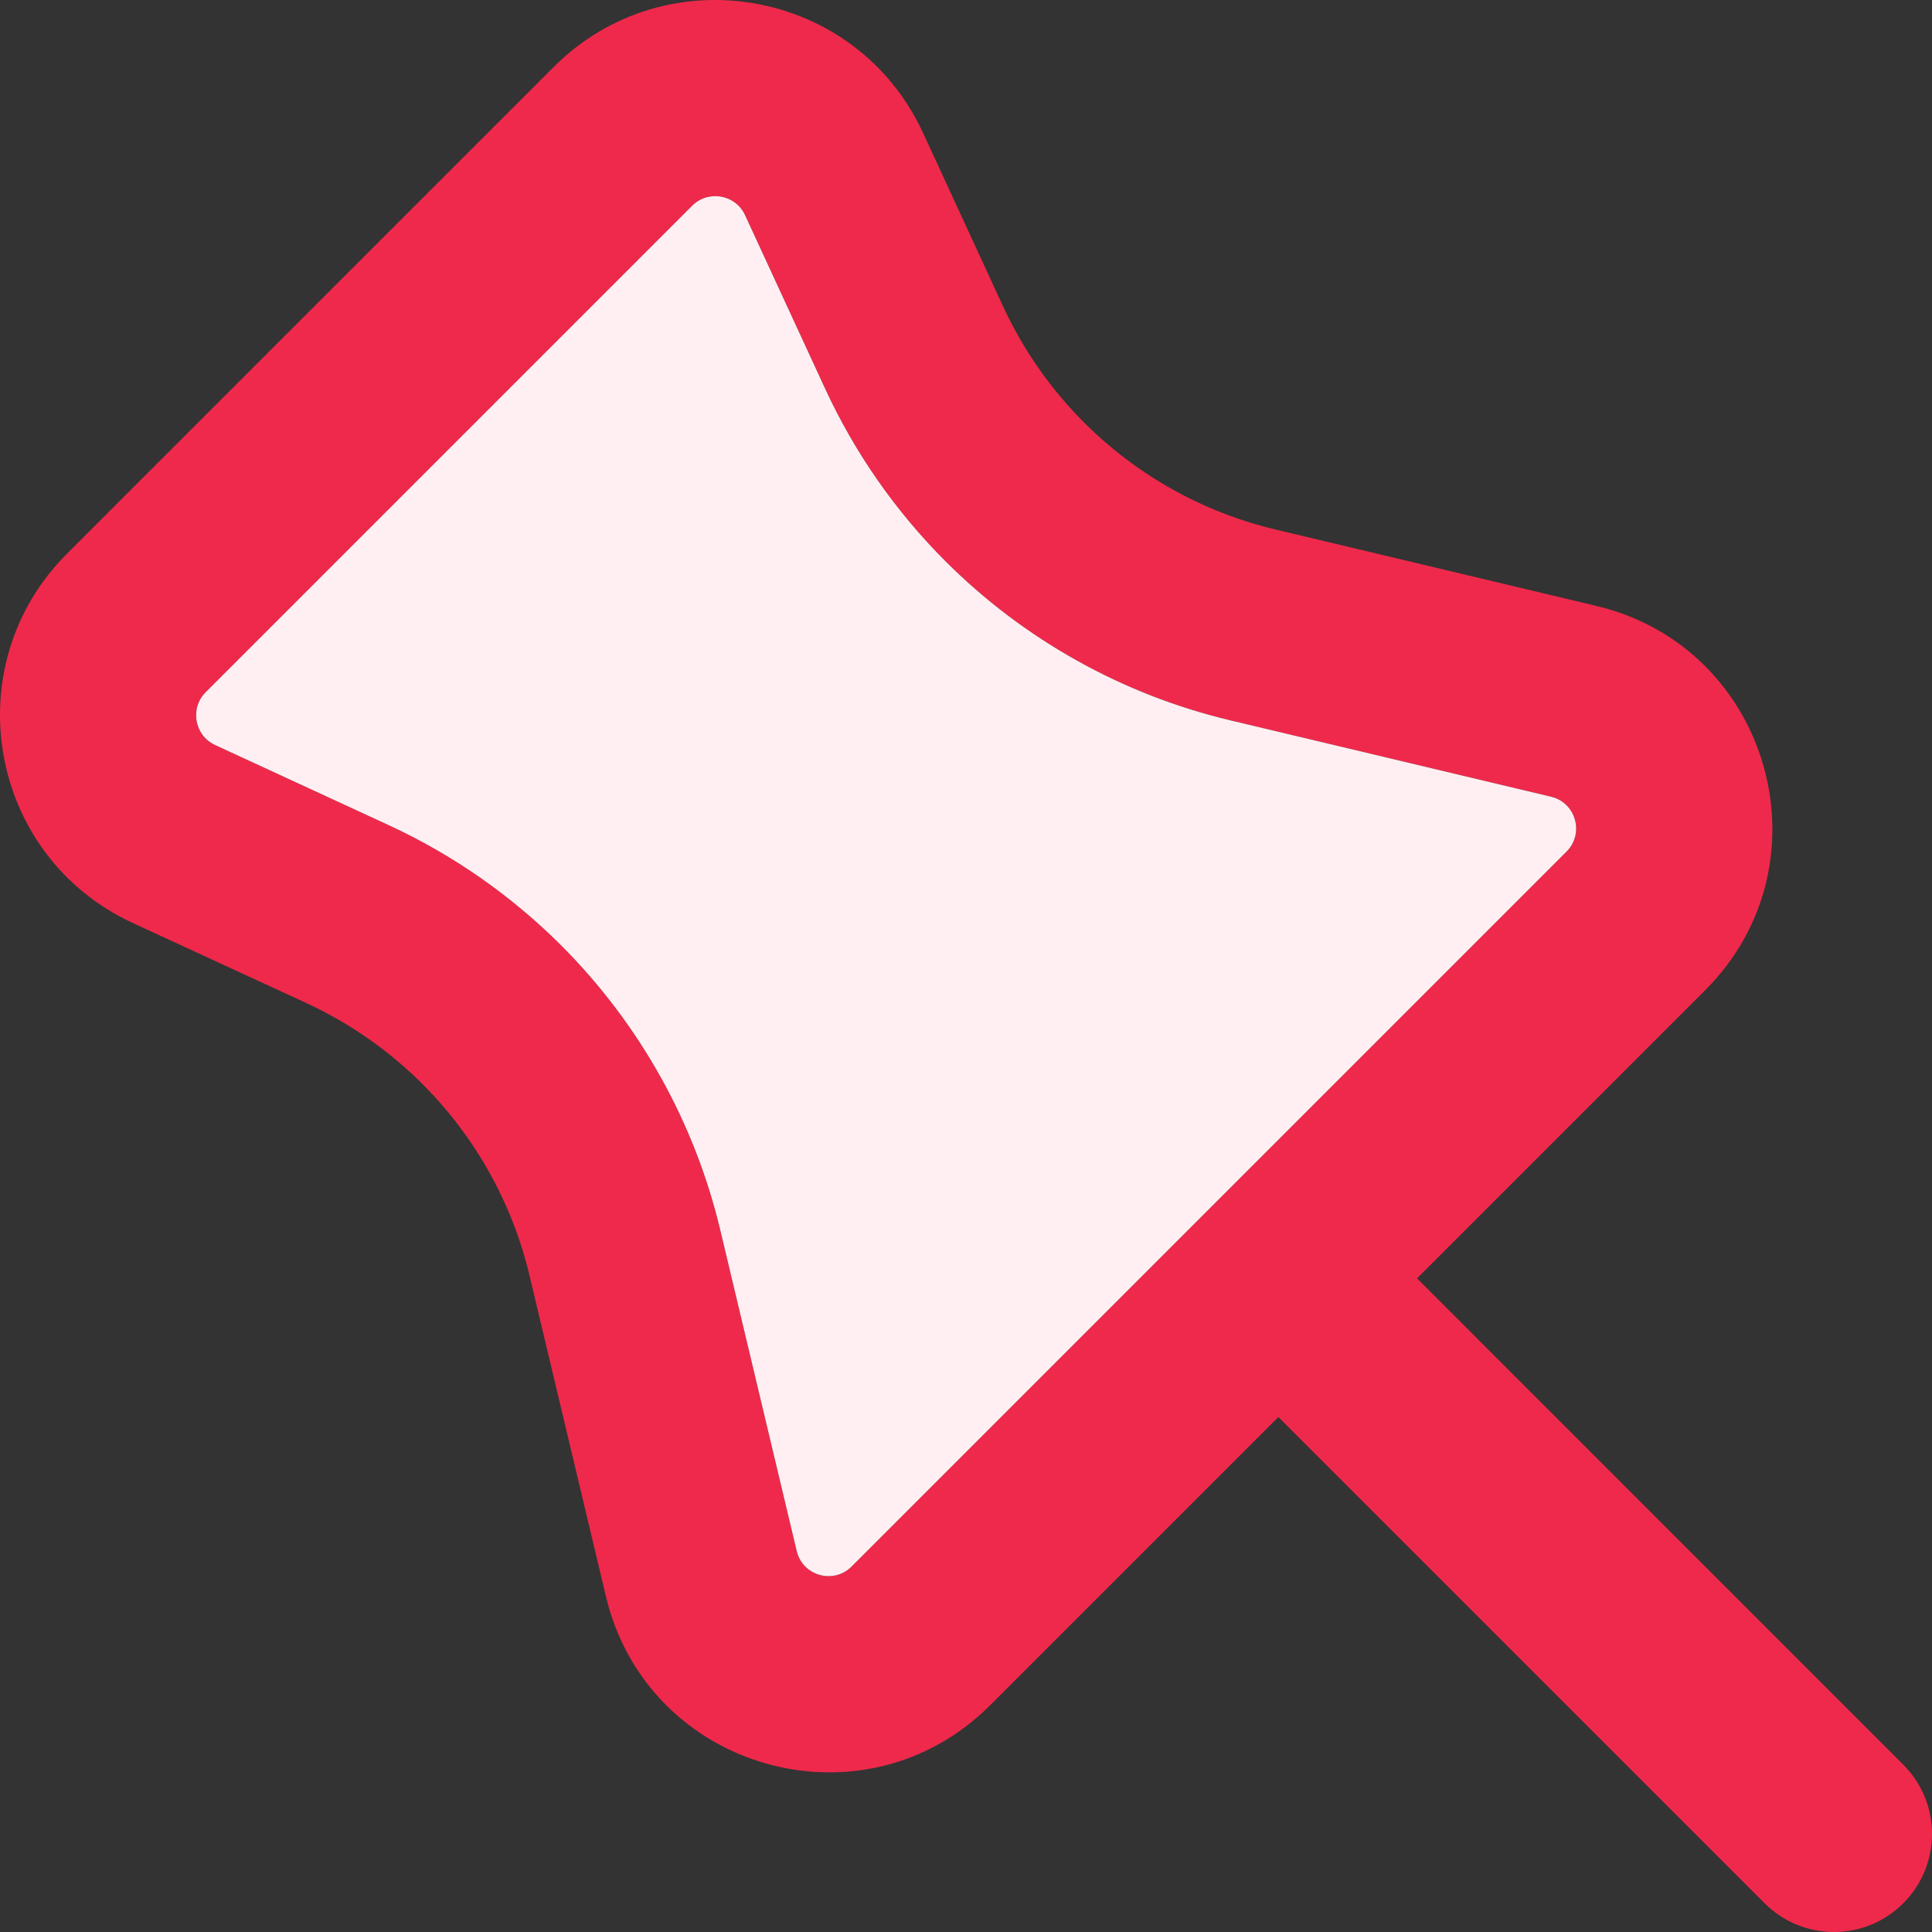
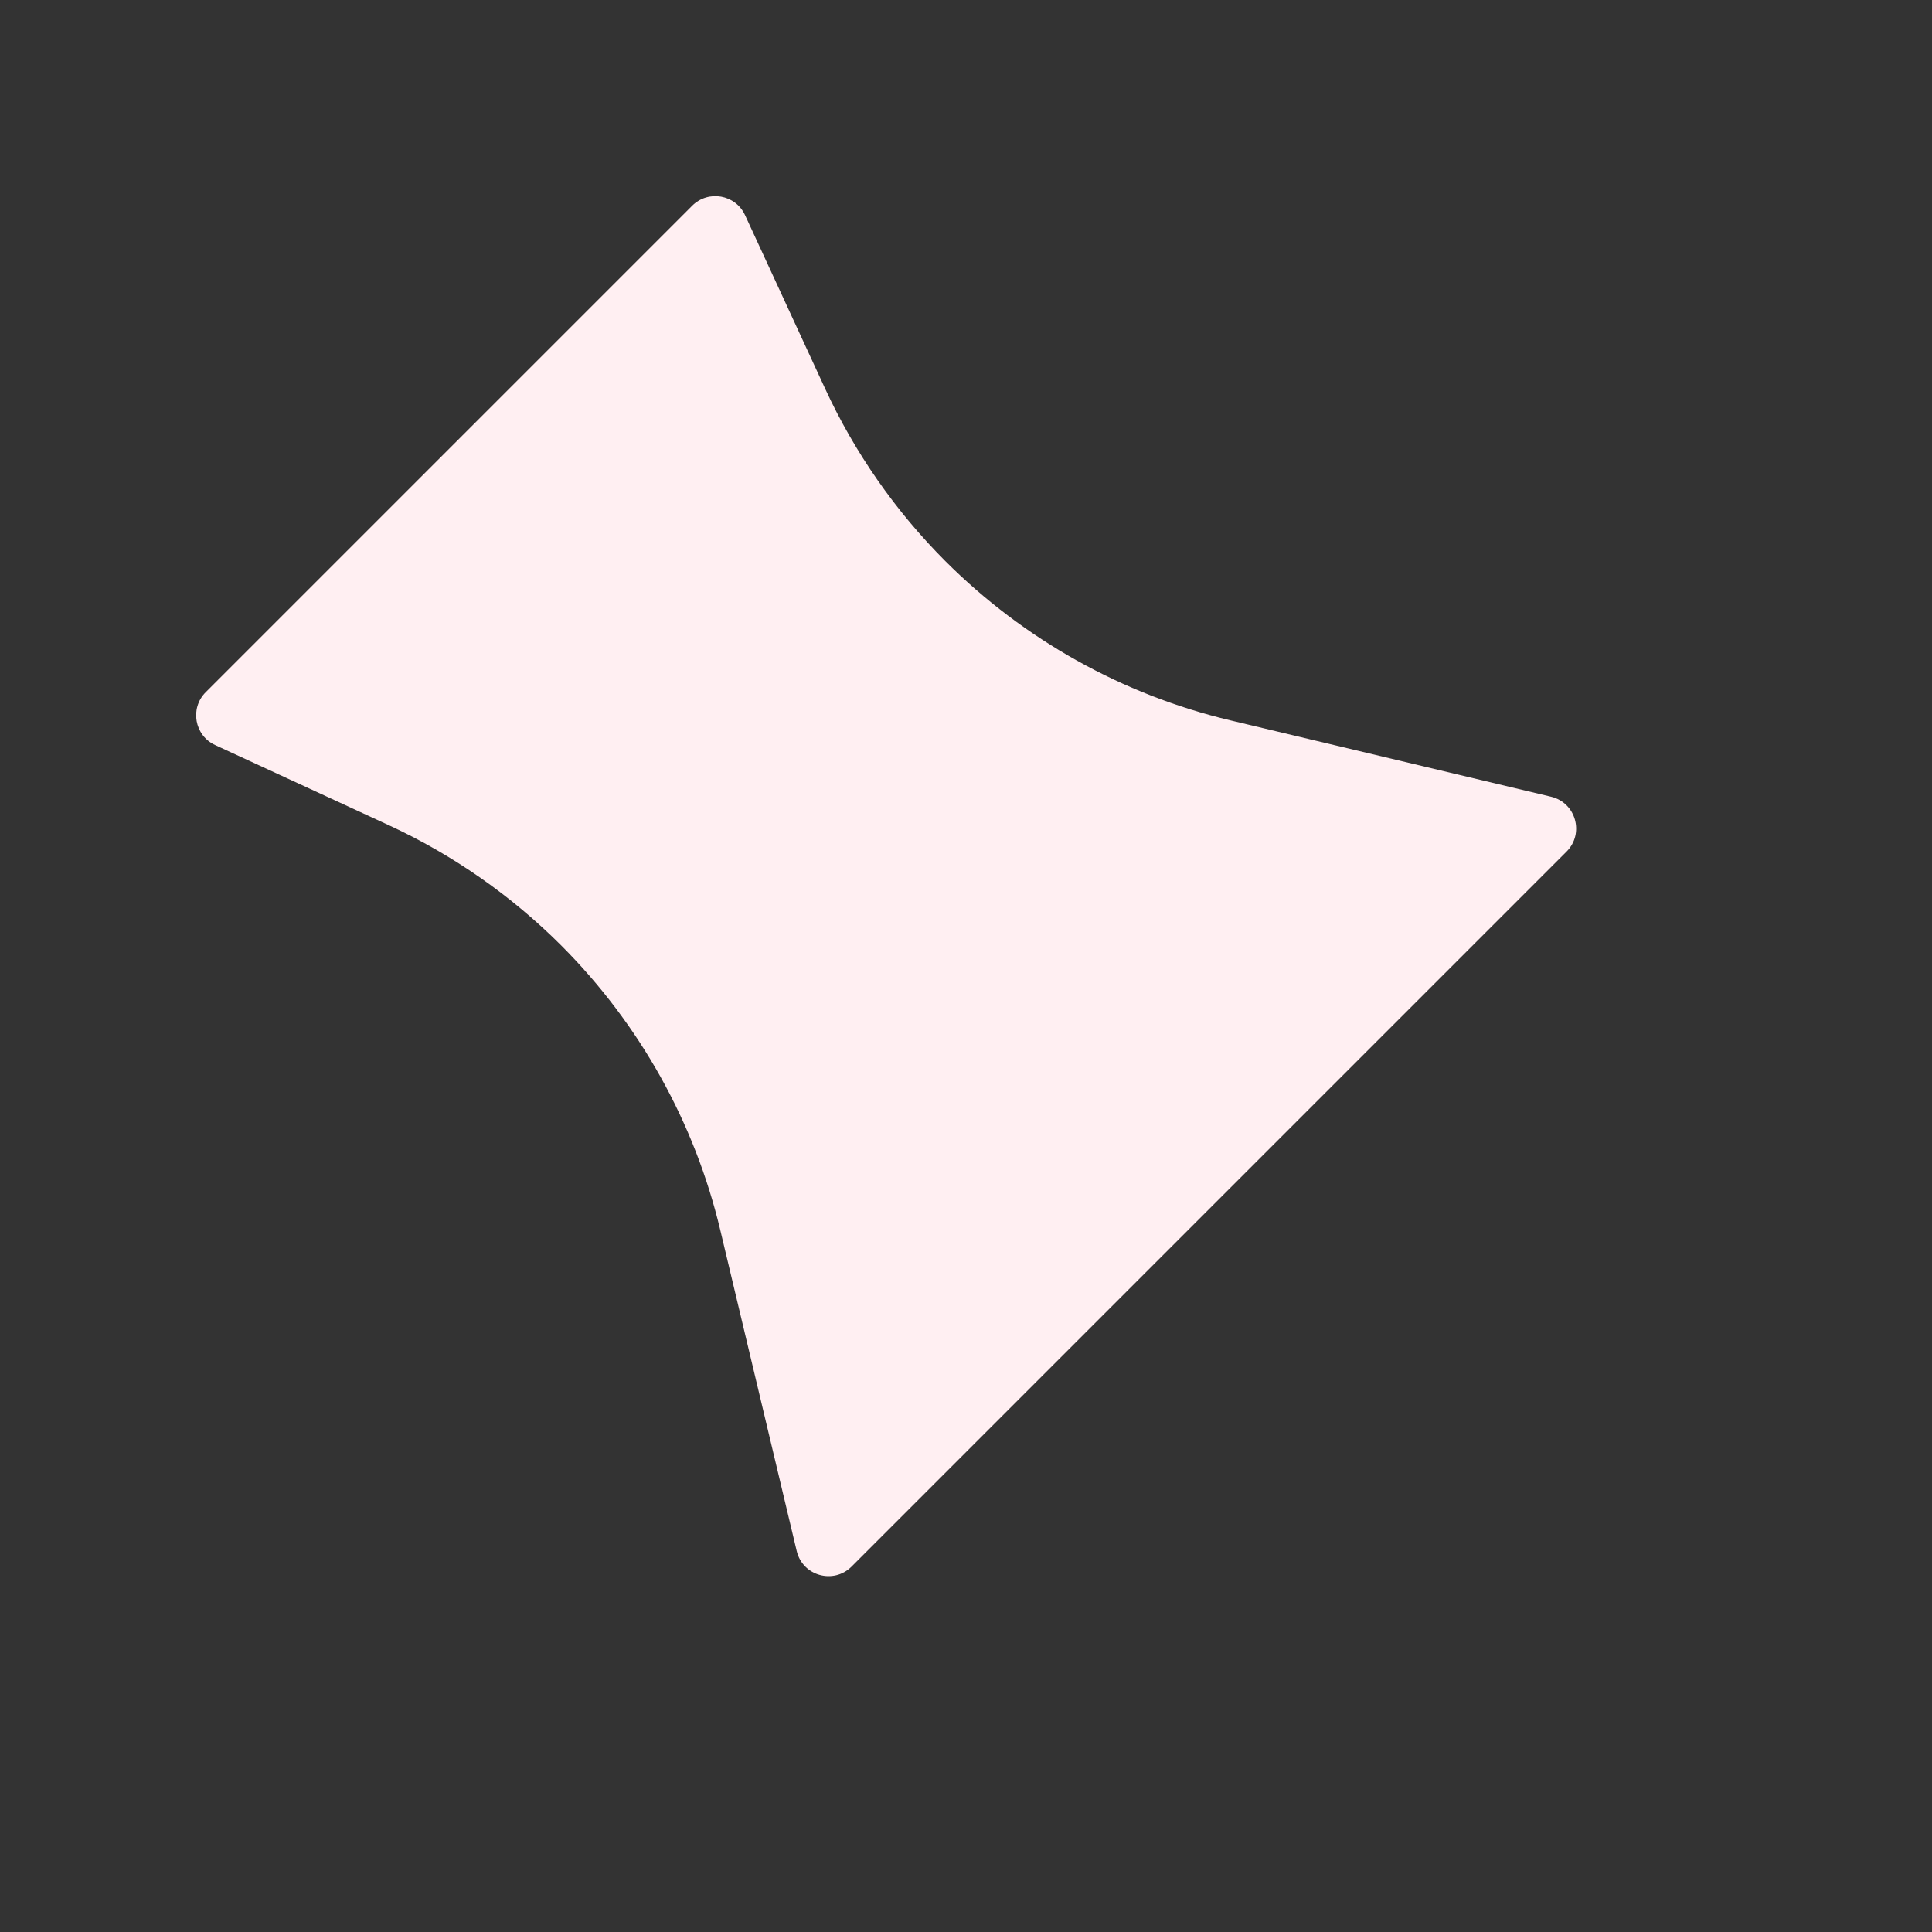
<svg xmlns="http://www.w3.org/2000/svg" width="24" height="24" viewBox="0 0 24 24" fill="none">
  <rect x="0" y="0" width="24" height="24" fill="#333333" stroke="none" />
-   <path fill-rule="evenodd" clip-rule="evenodd" d="M6.877 0.833C8.275 -0.565 10.638 -0.144 11.467 1.652L12.461 3.807C12.709 4.343 13.049 4.831 13.467 5.249C14.121 5.903 14.945 6.364 15.846 6.578L19.831 7.527C21.994 8.042 22.755 10.729 21.182 12.301L17.603 15.88L23.643 21.921C24.119 22.397 24.119 23.168 23.643 23.643C23.168 24.119 22.397 24.119 21.921 23.643L15.88 17.603L12.301 21.182C10.729 22.755 8.042 21.994 7.527 19.831L6.578 15.846C6.364 14.945 5.903 14.121 5.249 13.467C4.831 13.049 4.343 12.709 3.807 12.461L1.652 11.467C-0.144 10.638 -0.565 8.275 0.833 6.877L6.877 0.833ZM8.599 2.555C8.799 2.356 9.137 2.416 9.255 2.672L10.25 4.828C10.618 5.625 11.124 6.35 11.744 6.971C12.718 7.944 13.942 8.629 15.282 8.948L19.267 9.897C19.576 9.97 19.685 10.354 19.46 10.579L10.579 19.46C10.354 19.685 9.97 19.576 9.897 19.267L8.948 15.282C8.629 13.942 7.944 12.718 6.971 11.744C6.35 11.124 5.625 10.618 4.828 10.25L2.672 9.255C2.416 9.137 2.356 8.799 2.555 8.599L8.599 2.555Z" fill="#EF294B" />
  <path d="M9.255 2.672C9.137 2.416 8.799 2.356 8.599 2.555L2.555 8.599C2.356 8.799 2.416 9.137 2.672 9.255L4.828 10.25C5.625 10.618 6.35 11.124 6.971 11.744C7.944 12.718 8.629 13.942 8.948 15.282L9.897 19.267C9.97 19.576 10.354 19.685 10.579 19.46L19.46 10.579C19.685 10.354 19.576 9.97 19.267 9.897L15.282 8.948C13.942 8.629 12.718 7.944 11.744 6.971C11.124 6.35 10.618 5.625 10.25 4.828L9.255 2.672Z" fill="#FFEFF2" />
</svg>